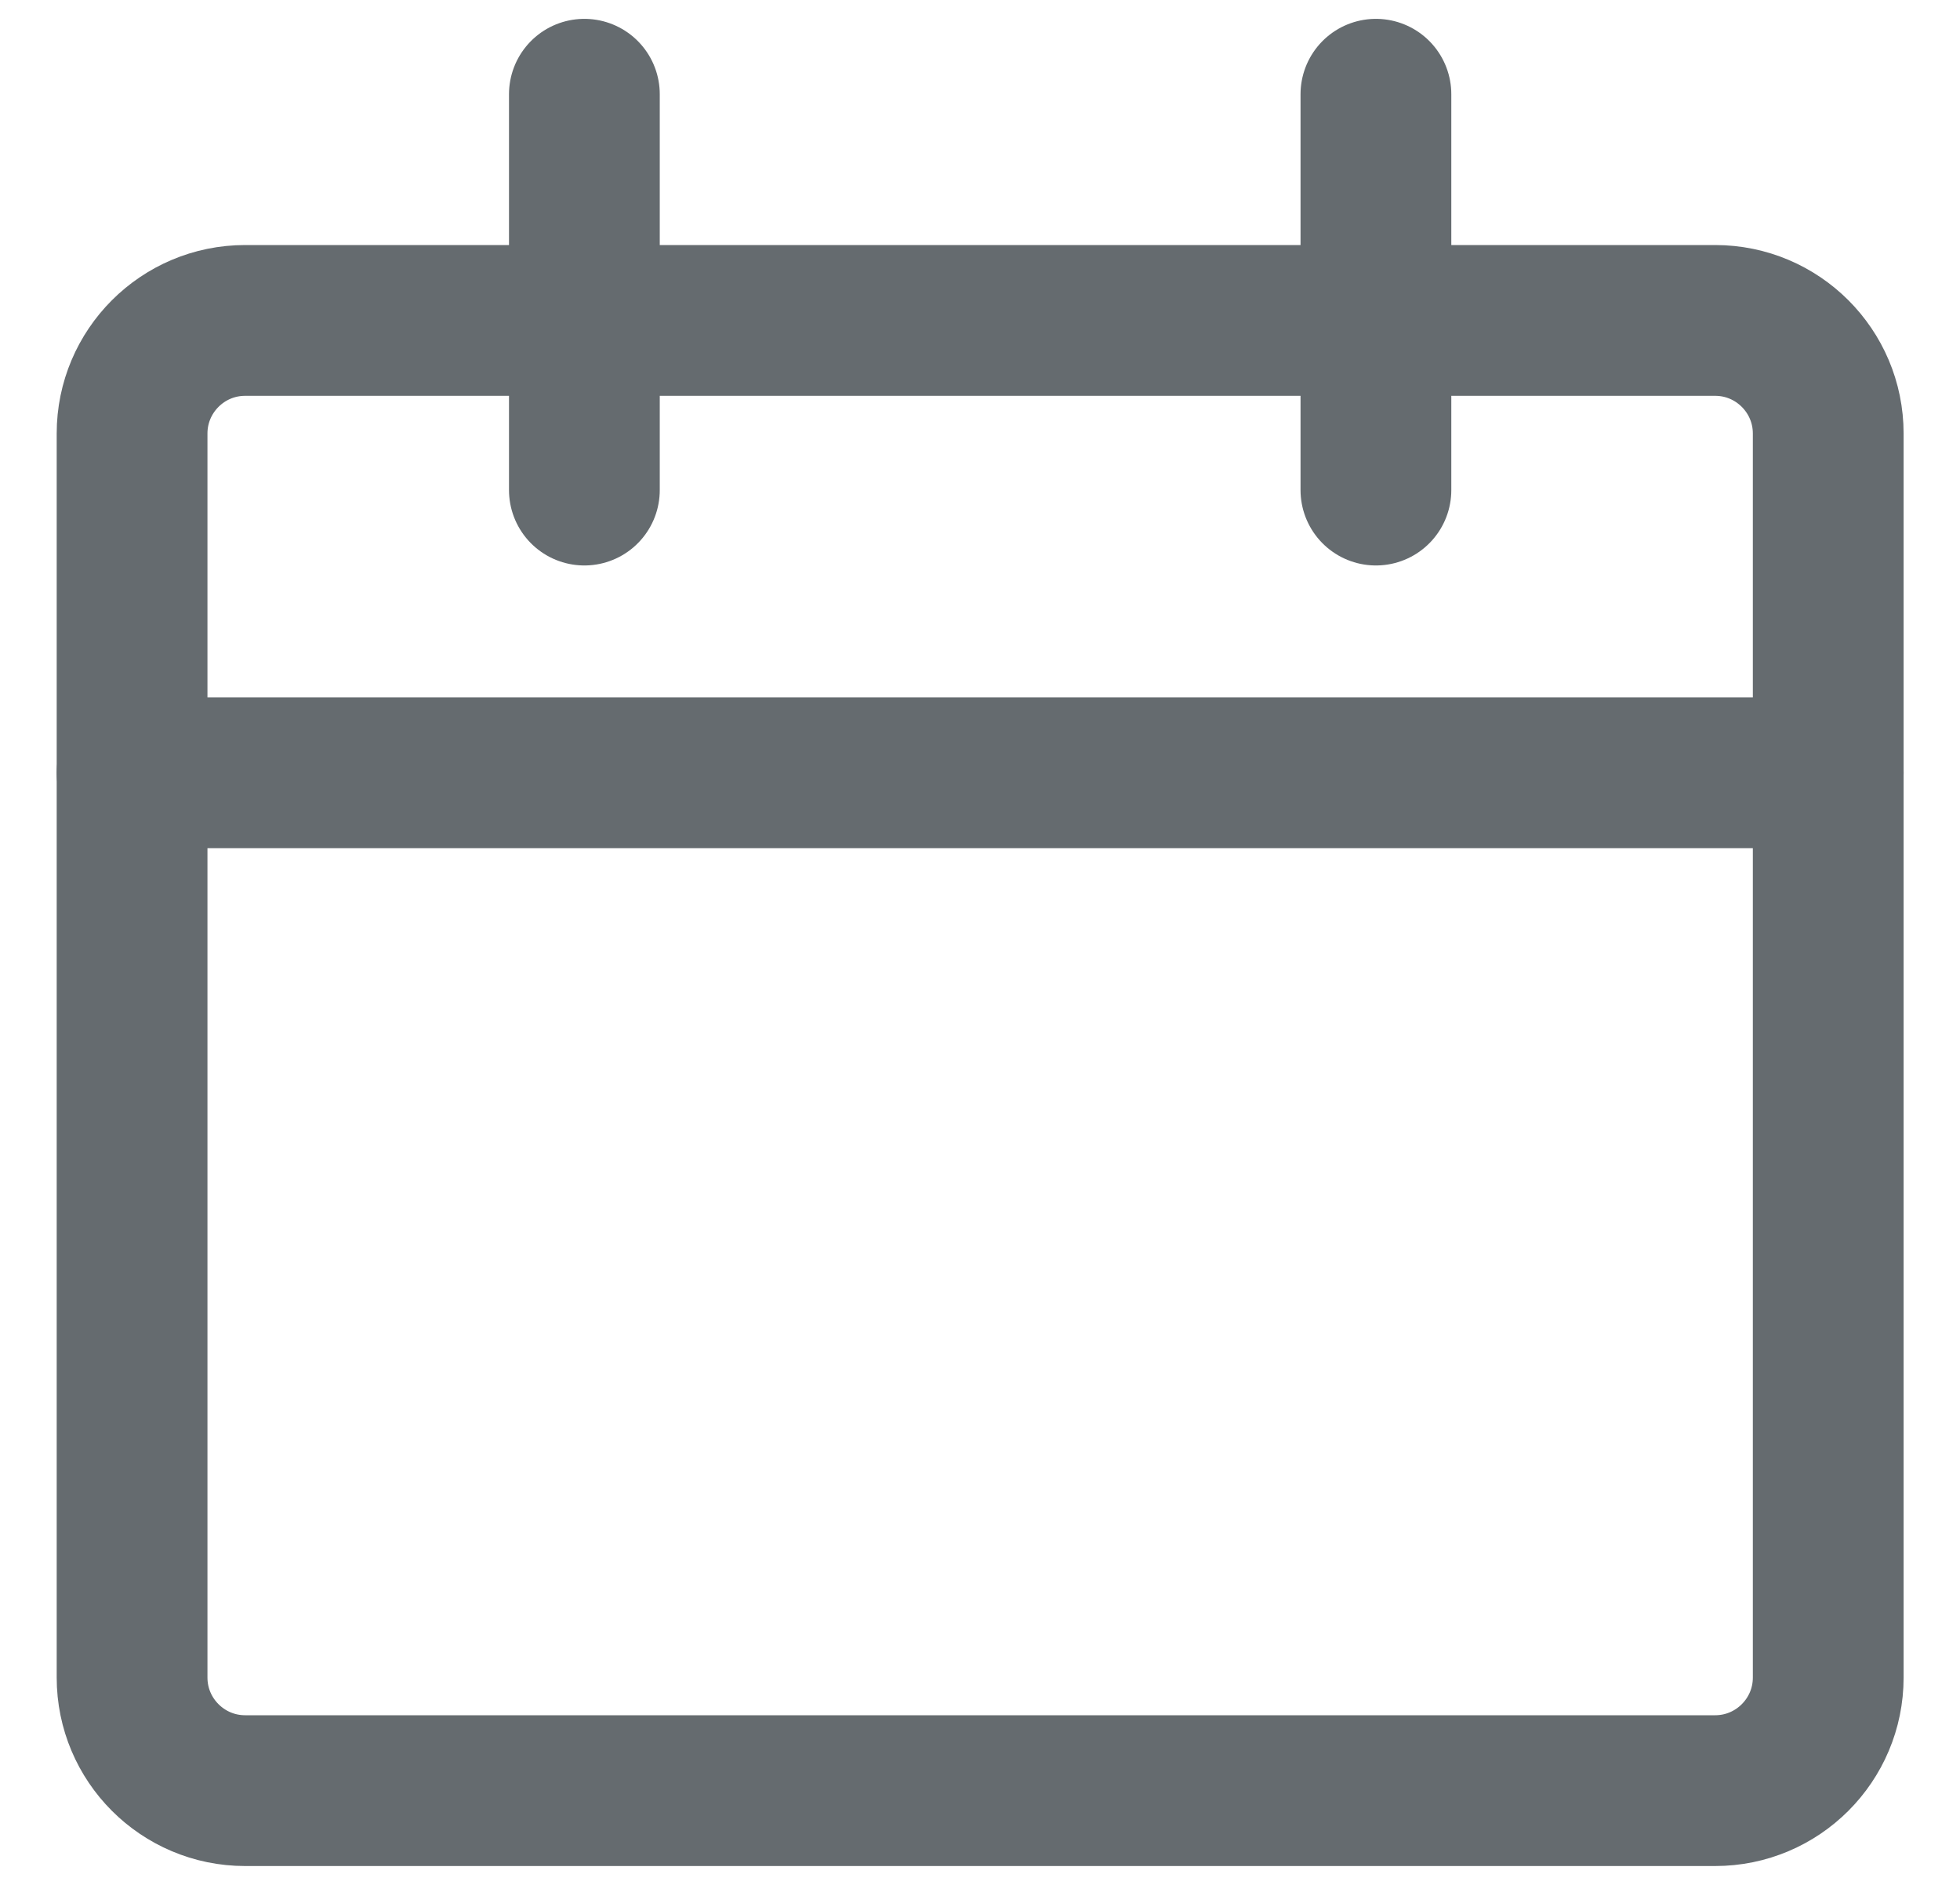
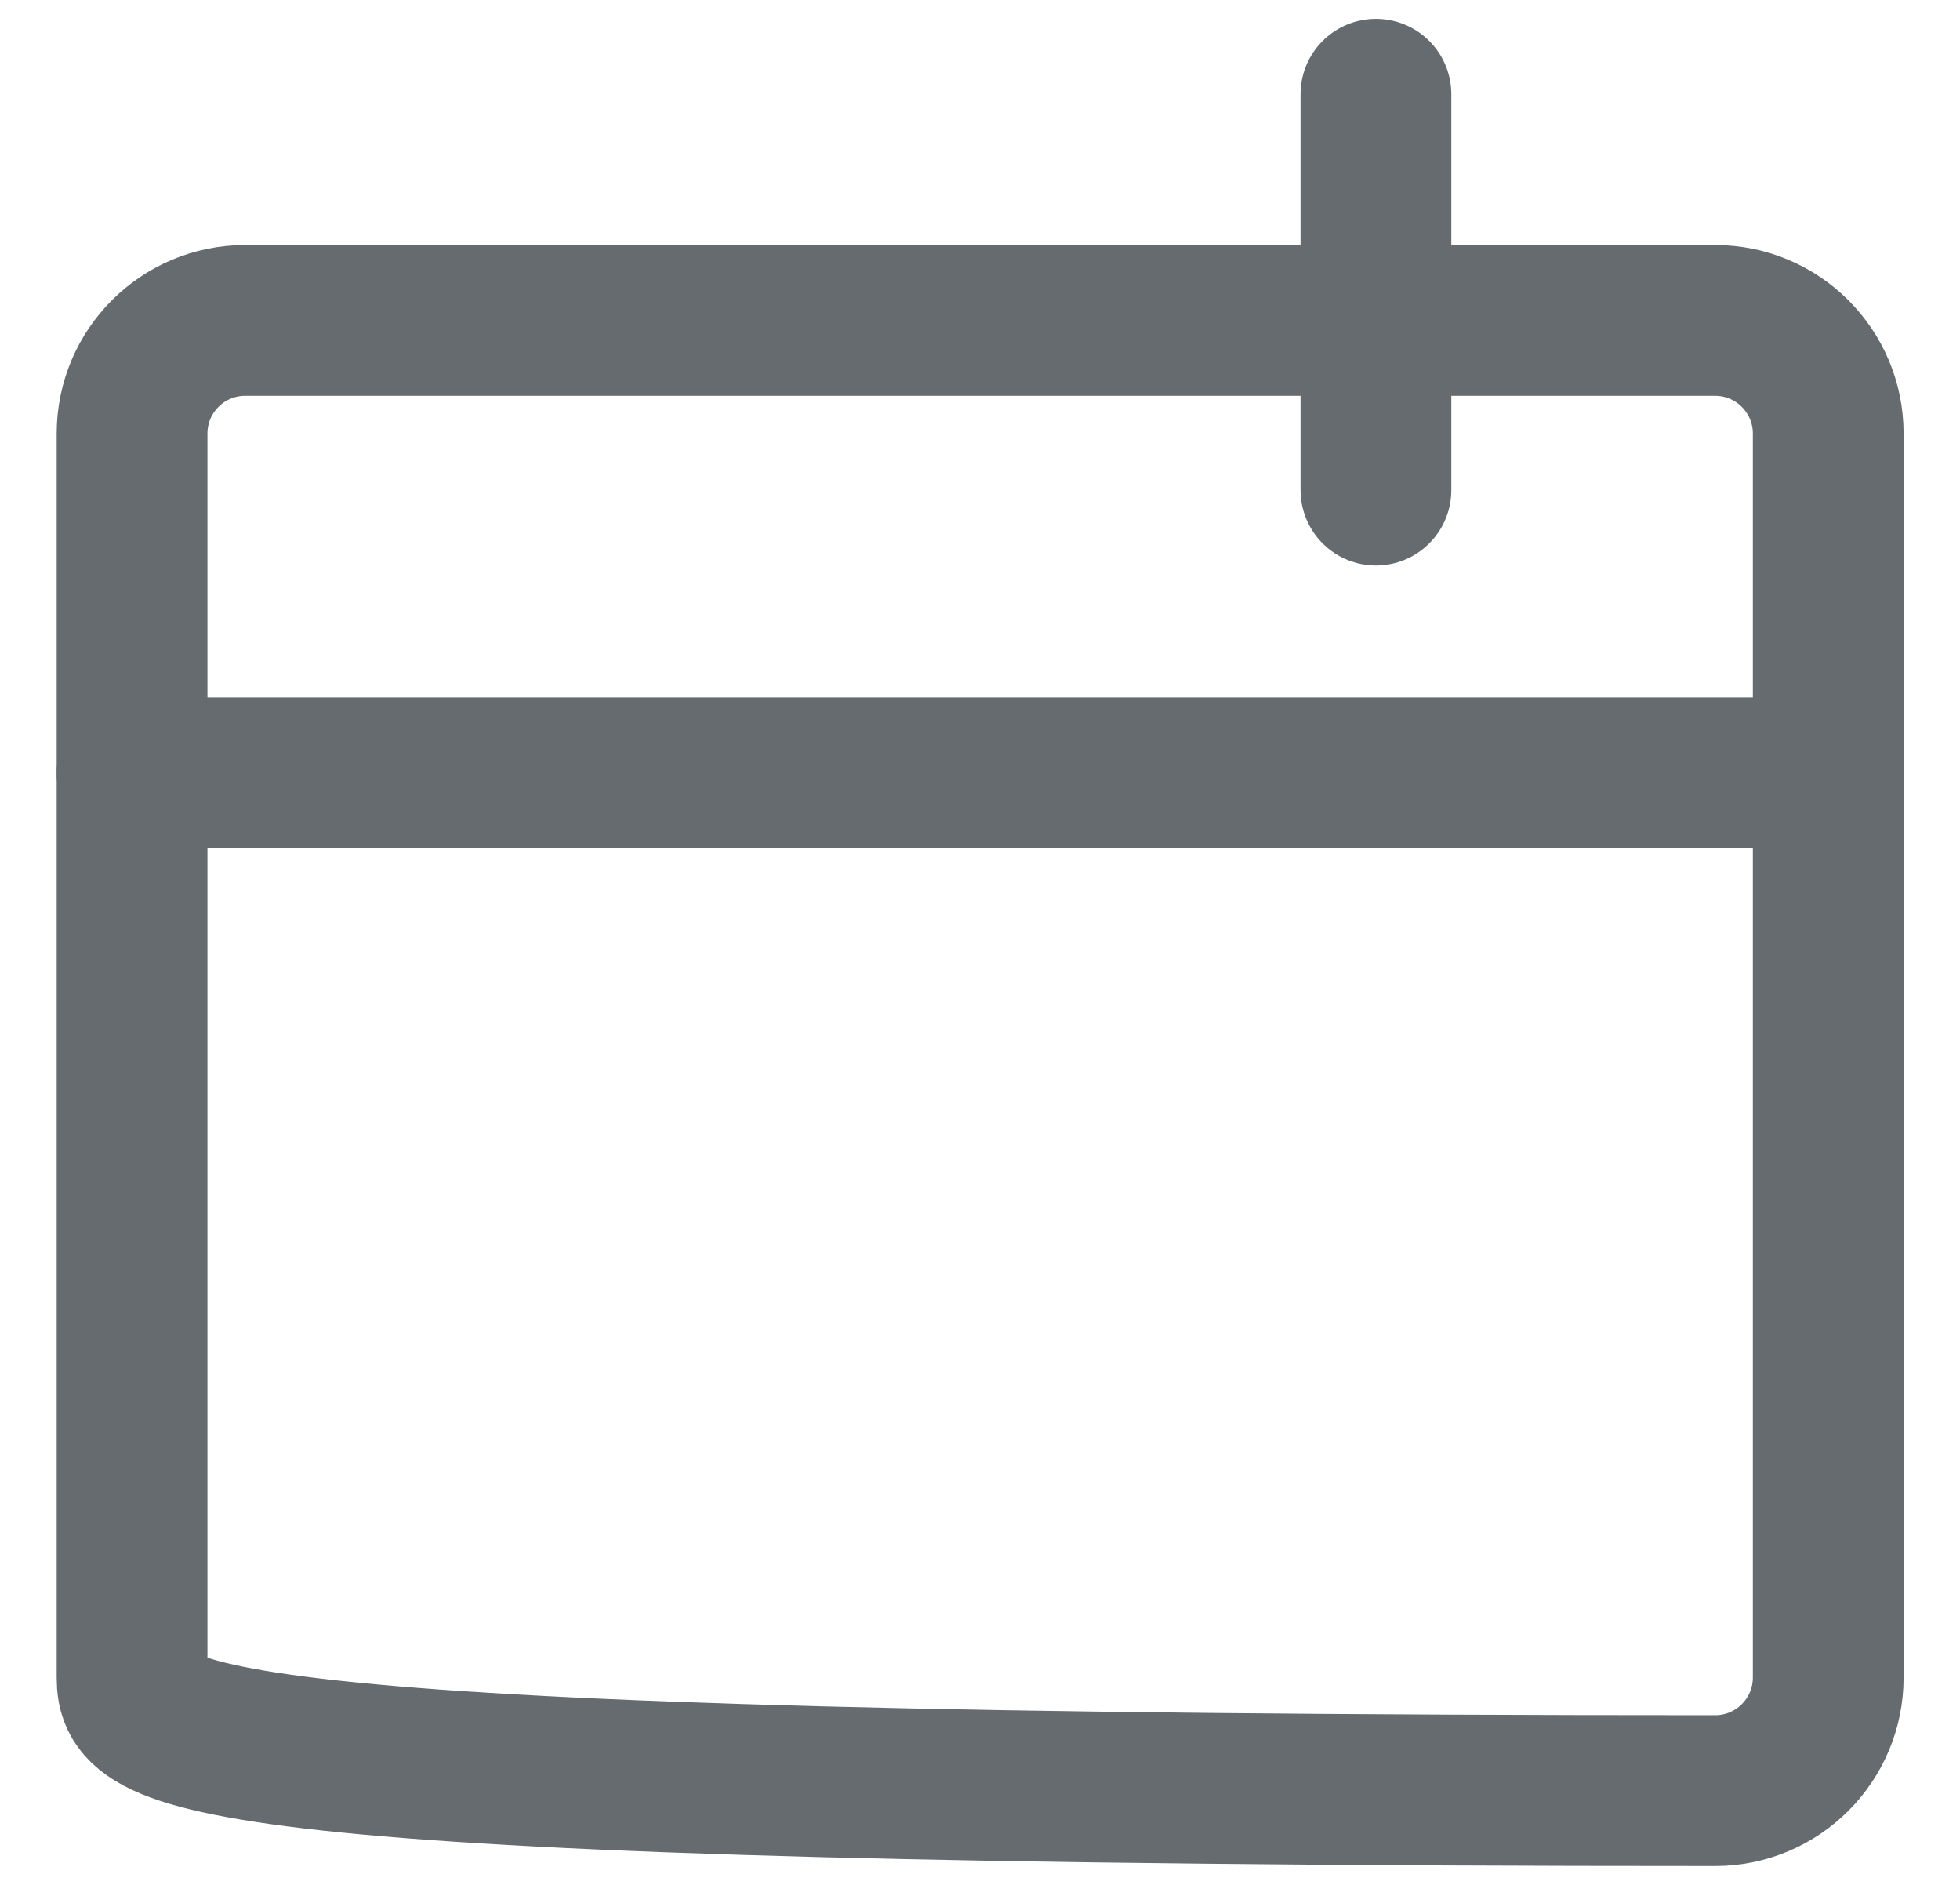
<svg xmlns="http://www.w3.org/2000/svg" width="26" height="25" viewBox="0 0 26 25" fill="none">
-   <path fill-rule="evenodd" clip-rule="evenodd" d="M1.752 5.75C1.752 4.922 2.424 4.25 3.252 4.25H22.752C23.58 4.25 24.252 4.922 24.252 5.75V22.25C24.252 23.078 23.58 23.75 22.752 23.75H3.252C2.424 23.75 1.752 23.078 1.752 22.25V5.75Z" stroke="#656B6F" stroke-width="2" stroke-linecap="round" stroke-linejoin="round" />
+   <path fill-rule="evenodd" clip-rule="evenodd" d="M1.752 5.75C1.752 4.922 2.424 4.25 3.252 4.25H22.752C23.58 4.25 24.252 4.922 24.252 5.75V22.25C24.252 23.078 23.58 23.75 22.752 23.75C2.424 23.75 1.752 23.078 1.752 22.25V5.75Z" stroke="#656B6F" stroke-width="2" stroke-linecap="round" stroke-linejoin="round" />
  <path d="M1.752 10.25H24.252" stroke="#656B6F" stroke-width="2" stroke-linecap="round" stroke-linejoin="round" />
-   <path d="M7.752 6.5V1.25" stroke="#656B6F" stroke-width="2" stroke-linecap="round" stroke-linejoin="round" />
  <path d="M18.252 6.5V1.25" stroke="#656B6F" stroke-width="2" stroke-linecap="round" stroke-linejoin="round" />
</svg>